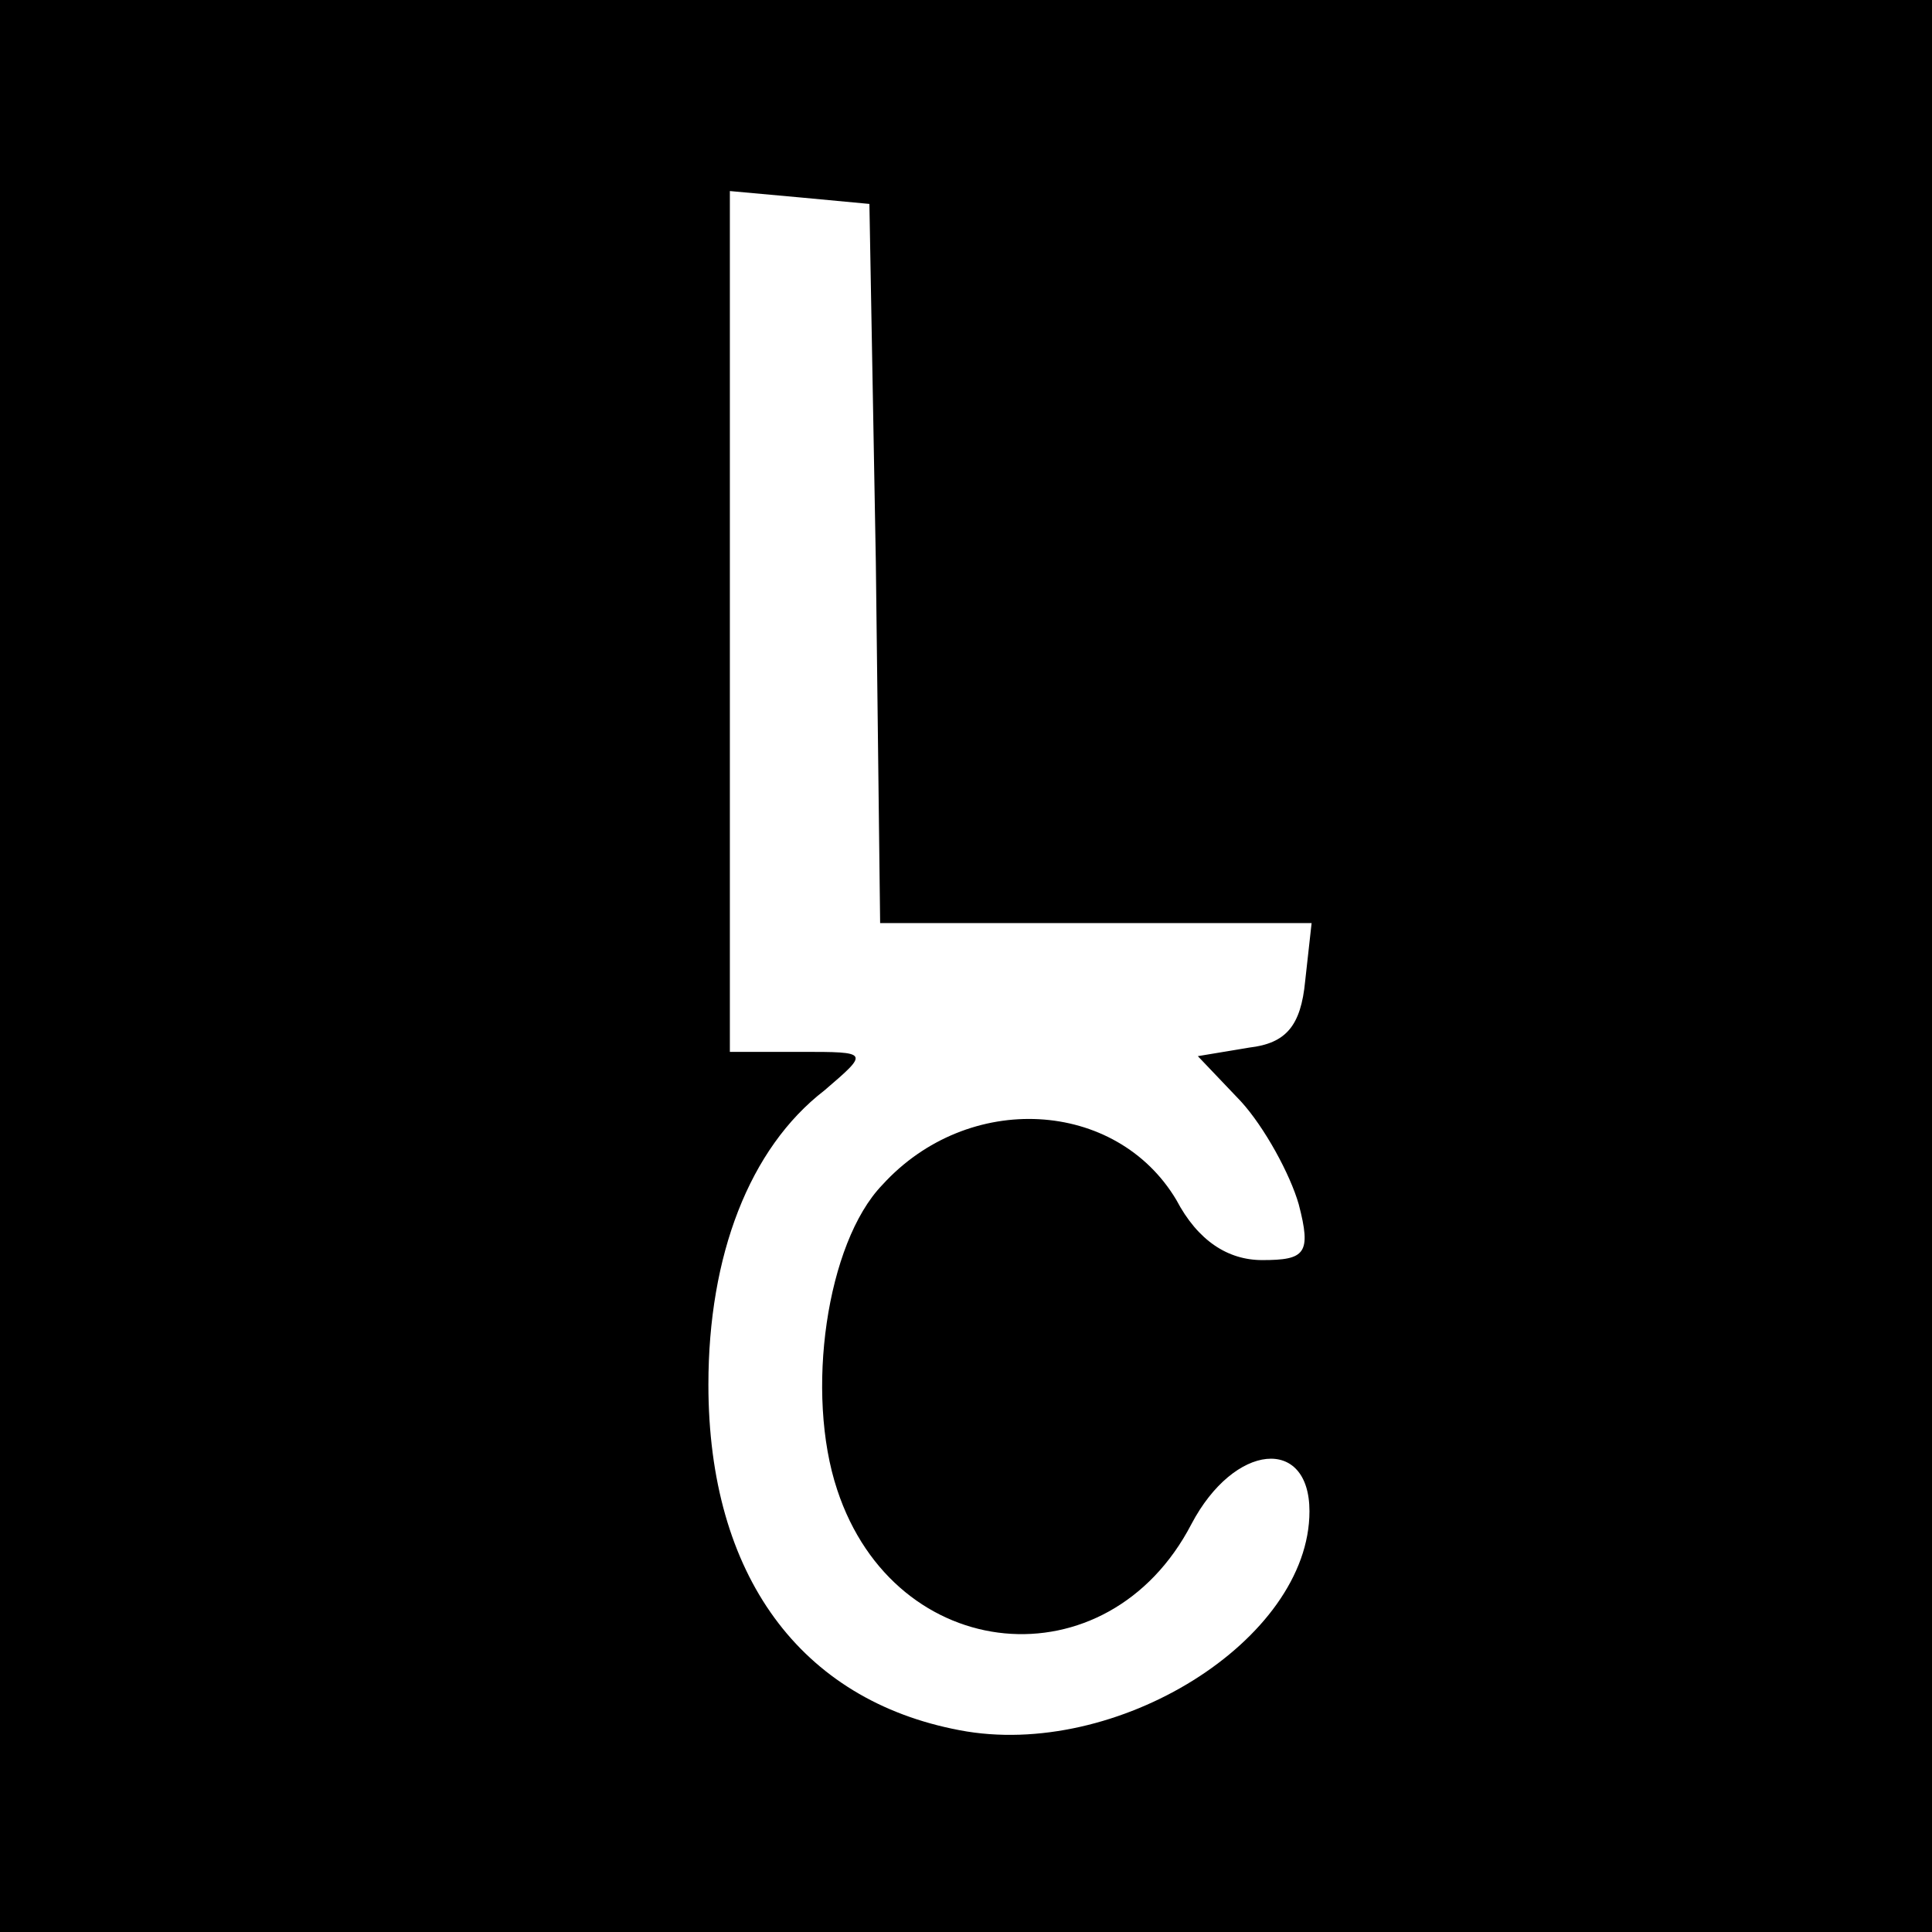
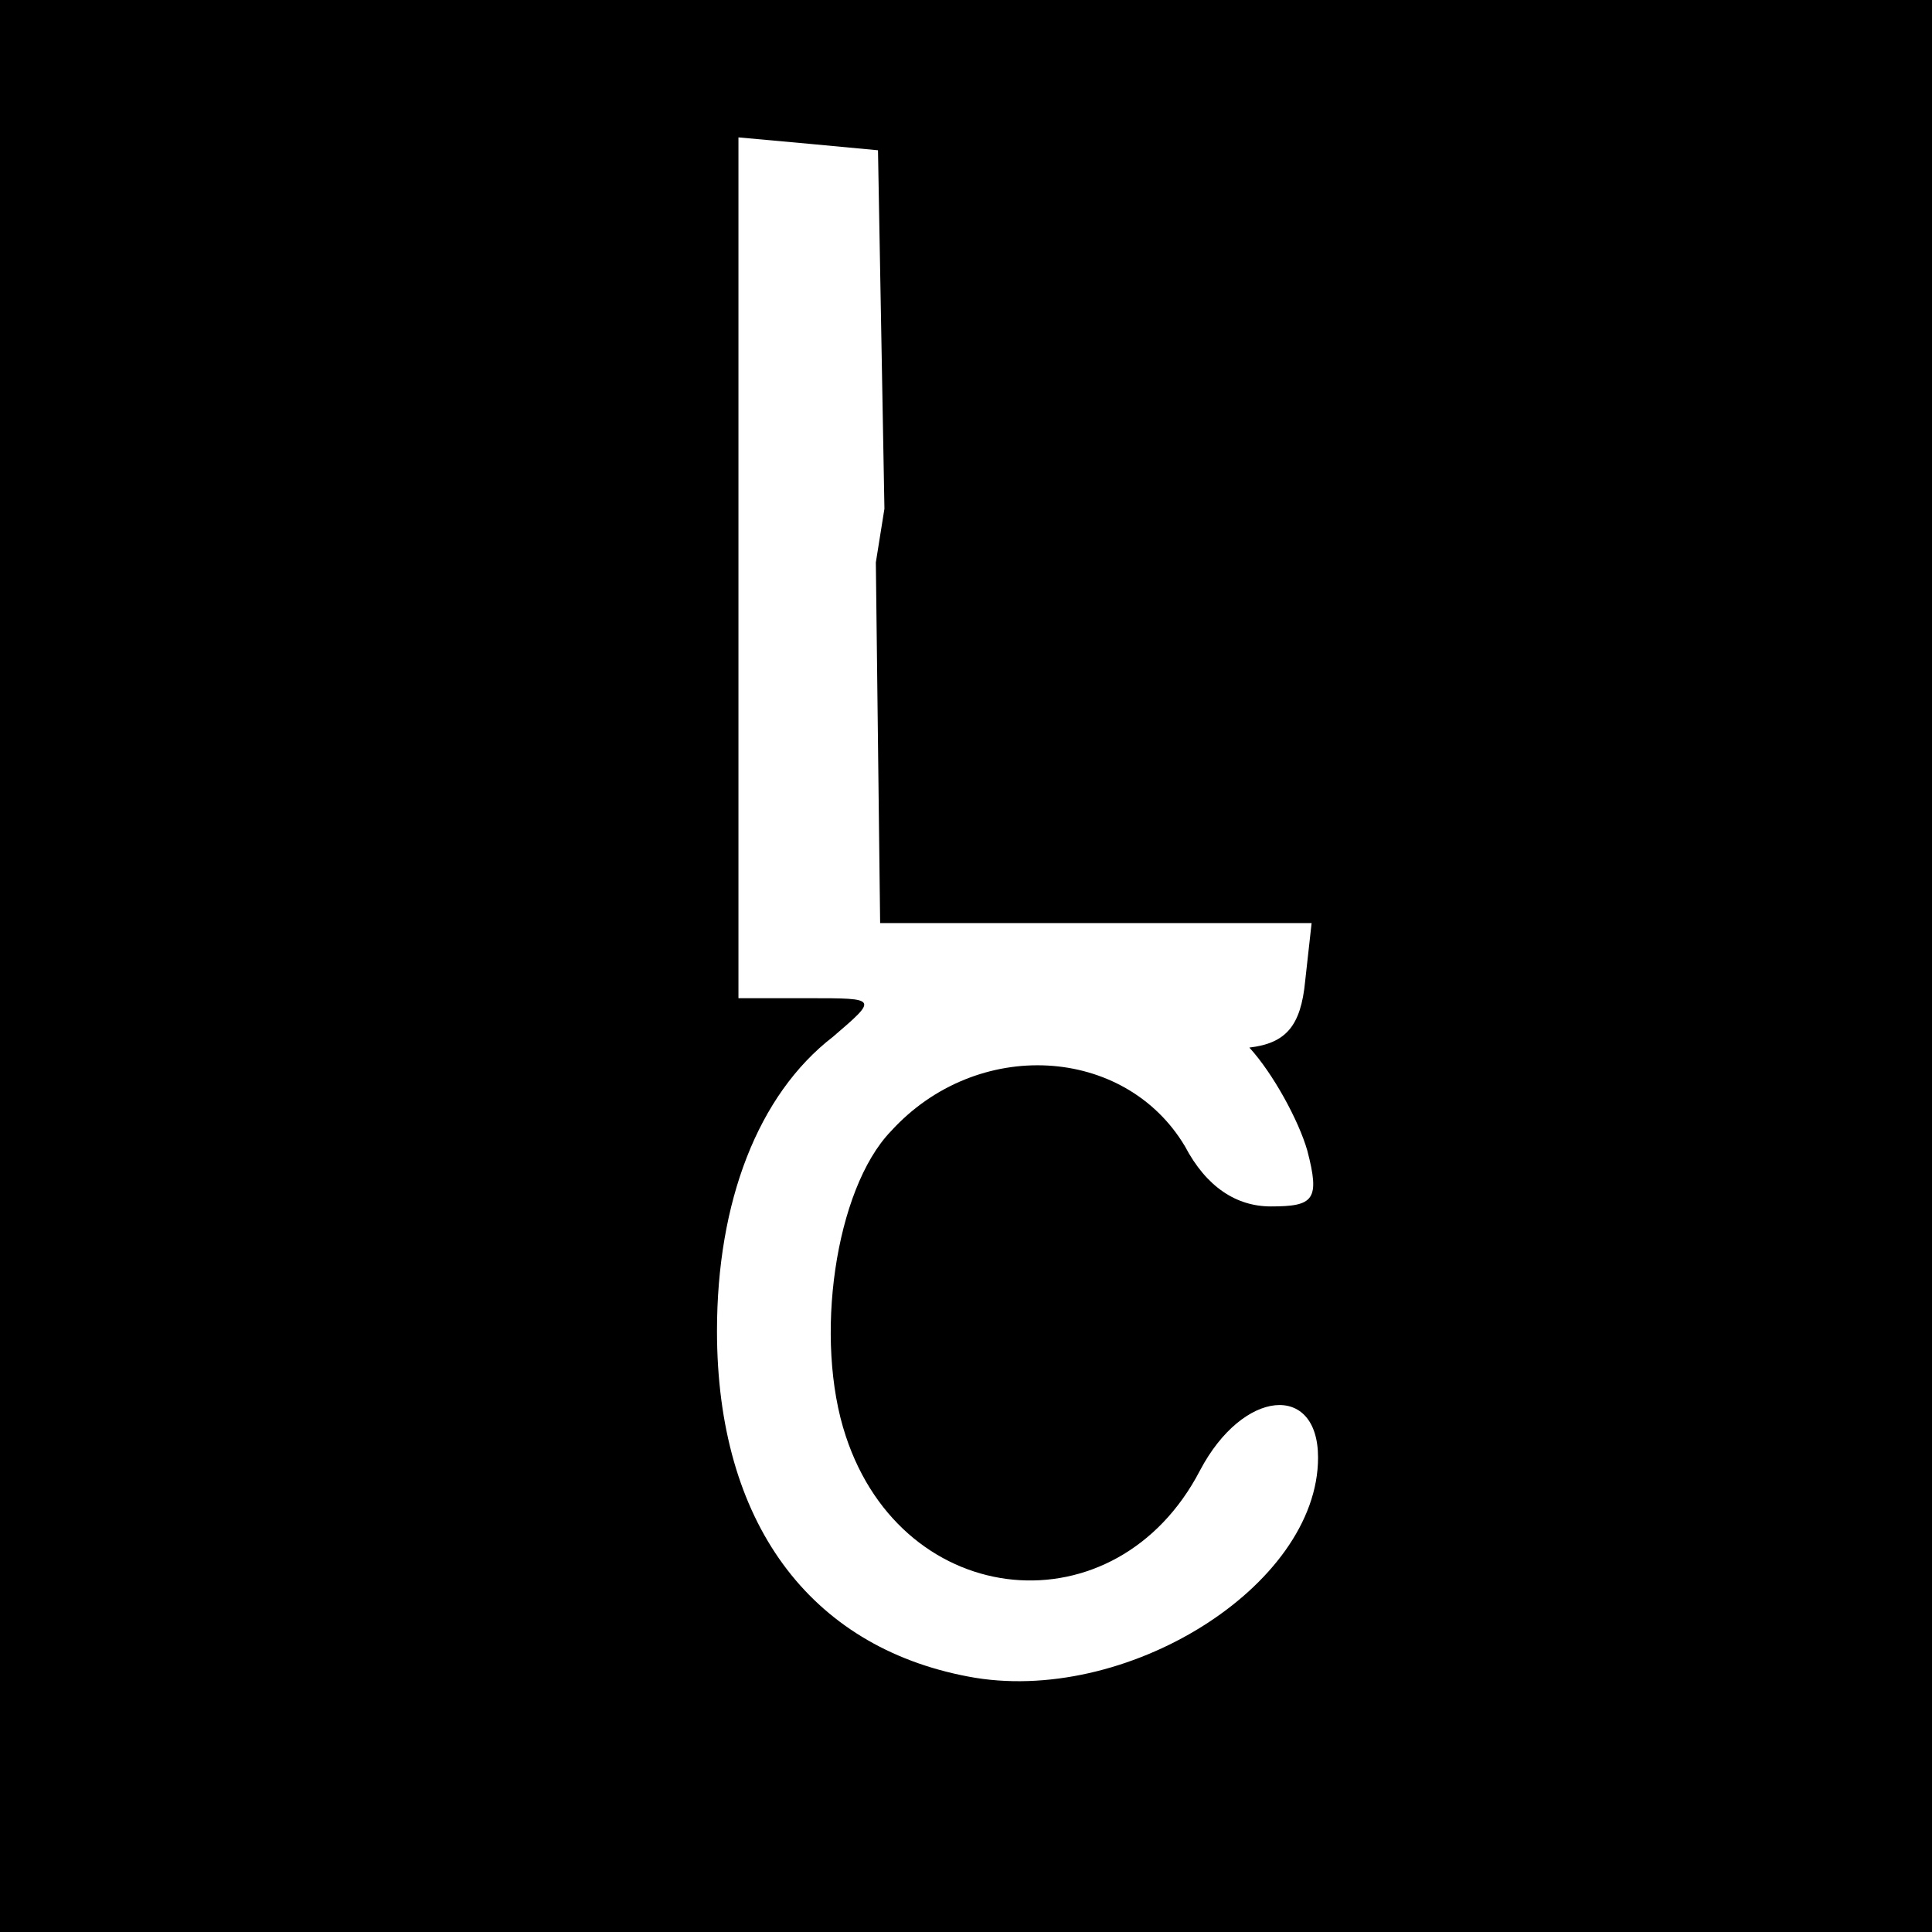
<svg xmlns="http://www.w3.org/2000/svg" version="1.0" width="90pt" height="90pt" viewBox="0 0 90 90" preserveAspectRatio="xMidYMid meet">
  <g transform="translate(0,90) scale(0.1,-0.1)" fill="#000000" stroke="none">
-     <path d="M0 450 l0 -450 450 0 450 0 0 450 0 450 -450 0 -450 0 0 -450z m408 188 l2 -168 101 0 100 0 -3 -27 c-2 -21 -9 -29 -26 -31 l-24 -4 20 -21 c11 -12 23 -34 27 -48 6 -23 3 -26 -17 -26 -16 0 -30 9 -40 28 -28 47 -97 51 -137 7 -26 -27 -36 -97 -21 -142 27 -82 126 -91 165 -16 20 38 55 41 55 6 0 -60 -90 -116 -163 -102 -74 14 -117 72 -117 161 0 60 19 110 54 137 21 18 21 18 -11 18 l-33 0 0 201 0 200 33 -3 32 -3 3 -167z" />
+     <path d="M0 450 l0 -450 450 0 450 0 0 450 0 450 -450 0 -450 0 0 -450z m408 188 l2 -168 101 0 100 0 -3 -27 c-2 -21 -9 -29 -26 -31 c11 -12 23 -34 27 -48 6 -23 3 -26 -17 -26 -16 0 -30 9 -40 28 -28 47 -97 51 -137 7 -26 -27 -36 -97 -21 -142 27 -82 126 -91 165 -16 20 38 55 41 55 6 0 -60 -90 -116 -163 -102 -74 14 -117 72 -117 161 0 60 19 110 54 137 21 18 21 18 -11 18 l-33 0 0 201 0 200 33 -3 32 -3 3 -167z" />
  </g>
</svg>